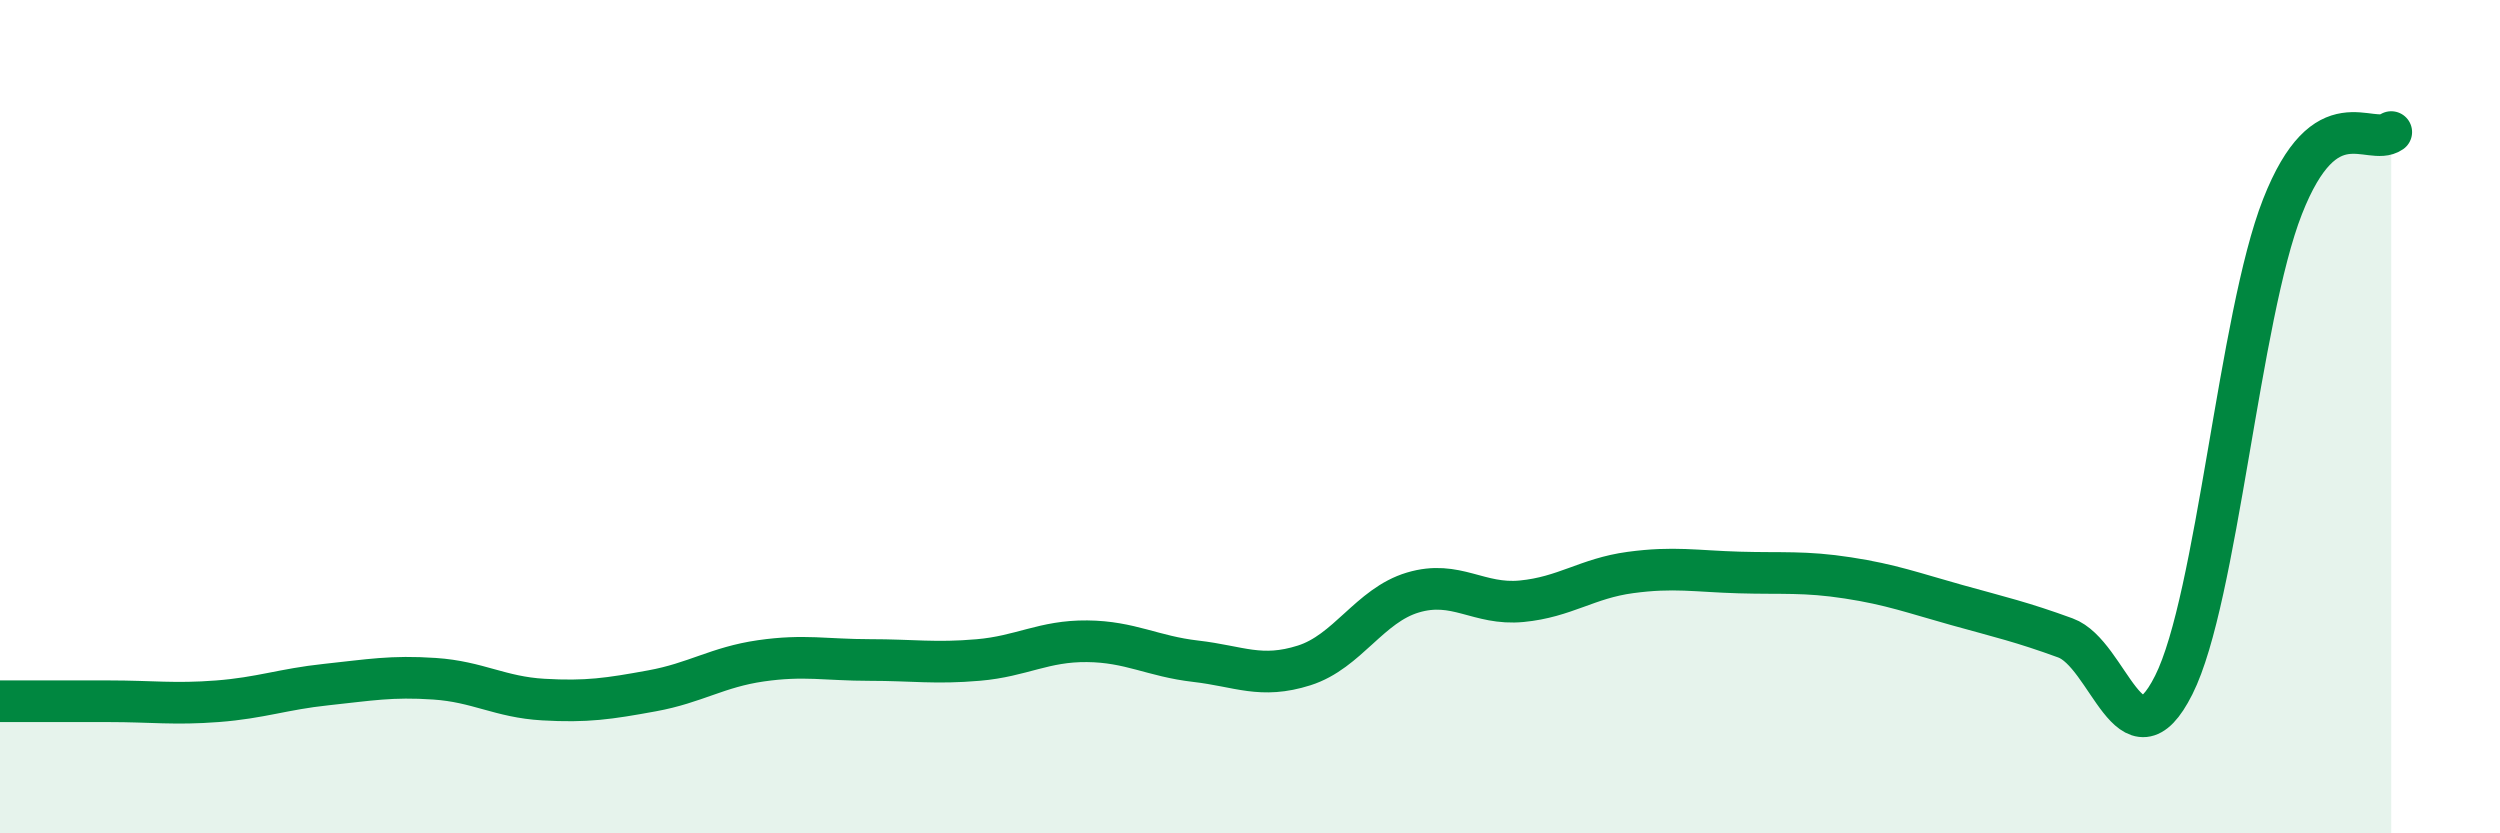
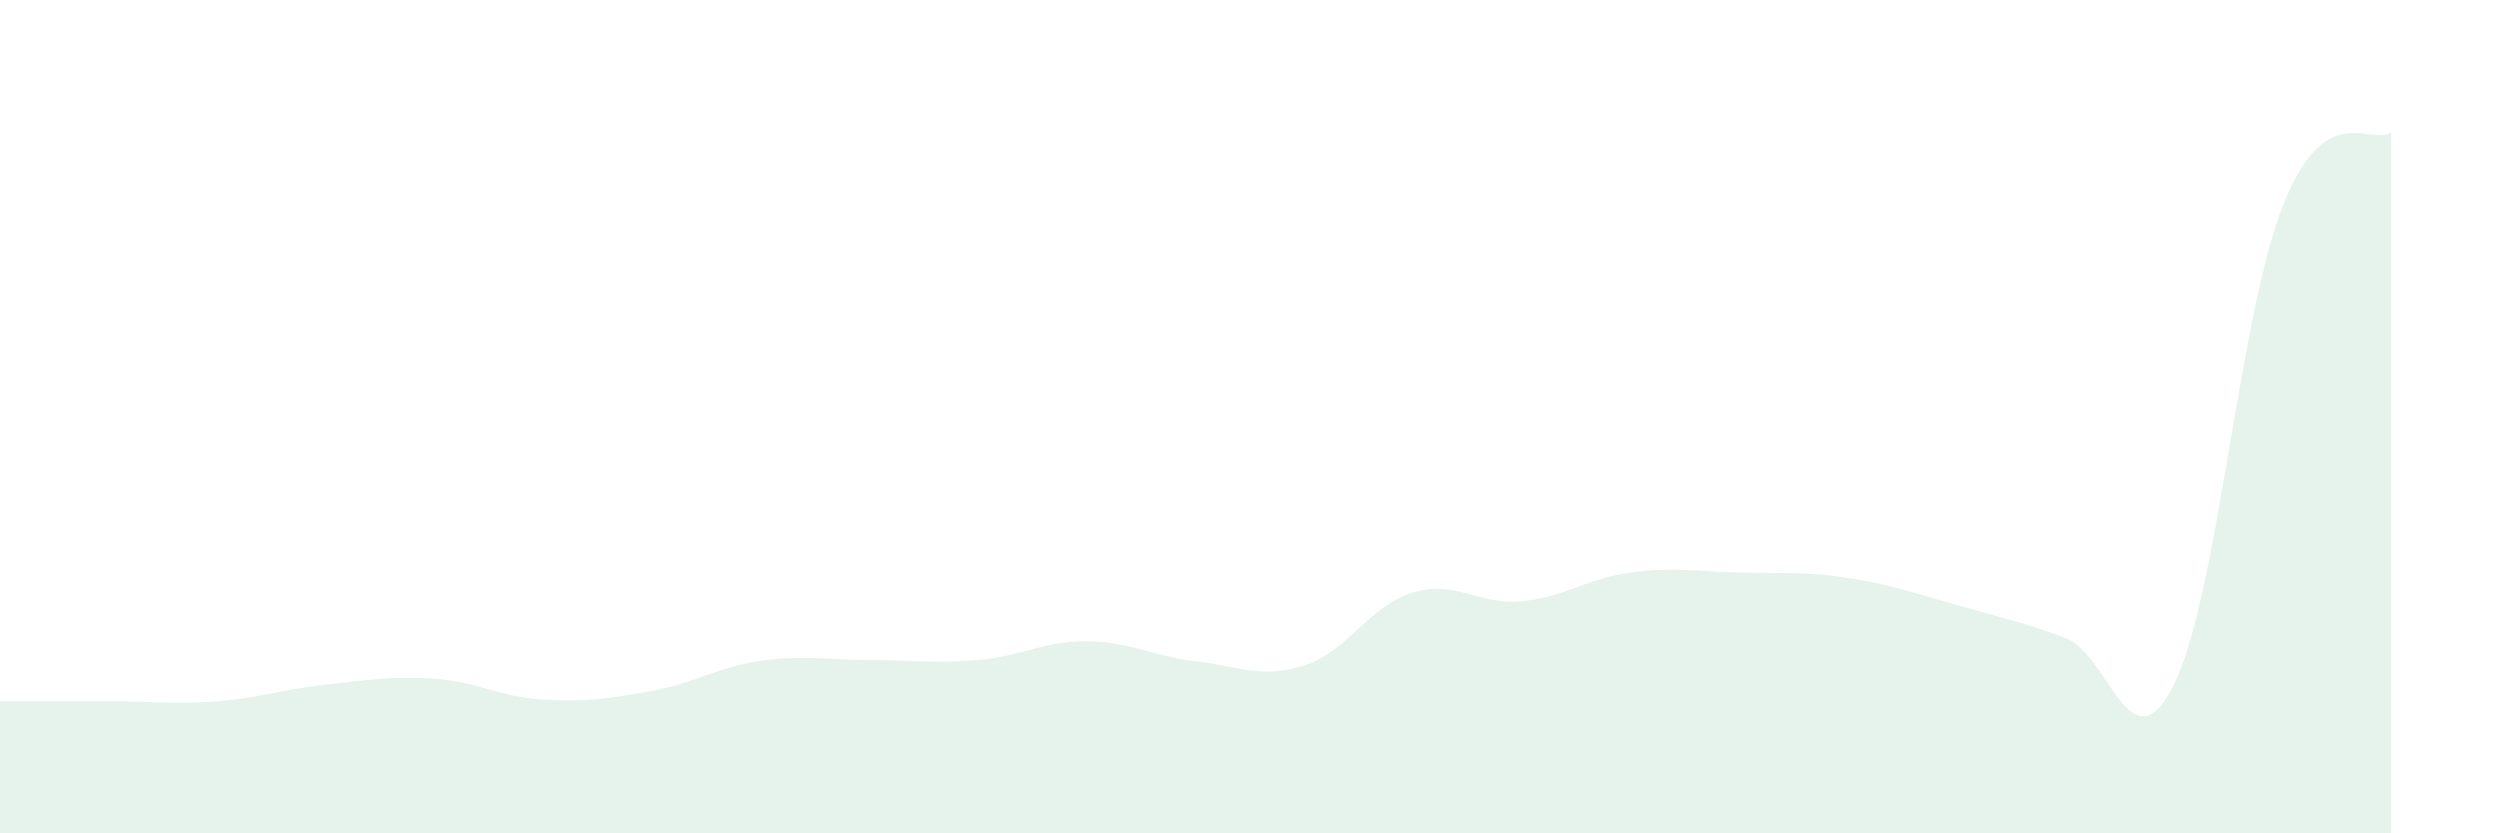
<svg xmlns="http://www.w3.org/2000/svg" width="60" height="20" viewBox="0 0 60 20">
  <path d="M 0,16.83 C 0.52,16.83 1.57,16.83 2.61,16.83 C 3.65,16.83 4.18,16.91 5.22,16.83 C 6.26,16.75 6.79,16.54 7.83,16.43 C 8.87,16.32 9.39,16.22 10.43,16.29 C 11.47,16.36 12,16.73 13.04,16.79 C 14.08,16.85 14.61,16.77 15.65,16.58 C 16.69,16.39 17.22,16.01 18.26,15.86 C 19.3,15.71 19.83,15.84 20.87,15.84 C 21.91,15.84 22.44,15.93 23.48,15.84 C 24.52,15.75 25.05,15.38 26.09,15.39 C 27.13,15.4 27.66,15.75 28.7,15.87 C 29.74,15.99 30.26,16.3 31.3,15.97 C 32.34,15.64 32.87,14.53 33.91,14.22 C 34.95,13.91 35.48,14.53 36.52,14.43 C 37.56,14.33 38.09,13.88 39.13,13.74 C 40.17,13.6 40.7,13.71 41.74,13.74 C 42.78,13.77 43.31,13.71 44.35,13.87 C 45.39,14.03 45.92,14.23 46.96,14.52 C 48,14.81 48.53,14.93 49.57,15.31 C 50.61,15.69 51.13,18.51 52.17,16.44 C 53.21,14.37 53.74,7.61 54.78,4.96 C 55.82,2.31 56.87,3.53 57.39,3.17L57.39 20L0 20Z" fill="#008740" opacity="0.1" stroke-linecap="round" stroke-linejoin="round" />
-   <path d="M 0,16.83 C 0.52,16.83 1.57,16.83 2.61,16.83 C 3.65,16.83 4.18,16.91 5.22,16.83 C 6.26,16.75 6.79,16.54 7.83,16.43 C 8.87,16.32 9.39,16.22 10.43,16.29 C 11.47,16.36 12,16.73 13.04,16.79 C 14.08,16.85 14.61,16.77 15.65,16.58 C 16.69,16.39 17.22,16.01 18.26,15.86 C 19.3,15.71 19.83,15.84 20.87,15.84 C 21.91,15.84 22.44,15.93 23.48,15.84 C 24.52,15.75 25.05,15.38 26.09,15.39 C 27.13,15.4 27.66,15.75 28.7,15.87 C 29.74,15.99 30.26,16.3 31.3,15.97 C 32.34,15.64 32.87,14.53 33.91,14.22 C 34.95,13.91 35.48,14.53 36.52,14.43 C 37.56,14.33 38.09,13.88 39.13,13.74 C 40.17,13.6 40.7,13.71 41.74,13.74 C 42.78,13.77 43.31,13.71 44.35,13.87 C 45.39,14.03 45.92,14.23 46.96,14.52 C 48,14.81 48.53,14.93 49.57,15.31 C 50.61,15.69 51.13,18.51 52.17,16.44 C 53.21,14.37 53.74,7.61 54.78,4.96 C 55.82,2.31 56.87,3.53 57.39,3.17" stroke="#008740" stroke-width="1" fill="none" stroke-linecap="round" stroke-linejoin="round" />
</svg>